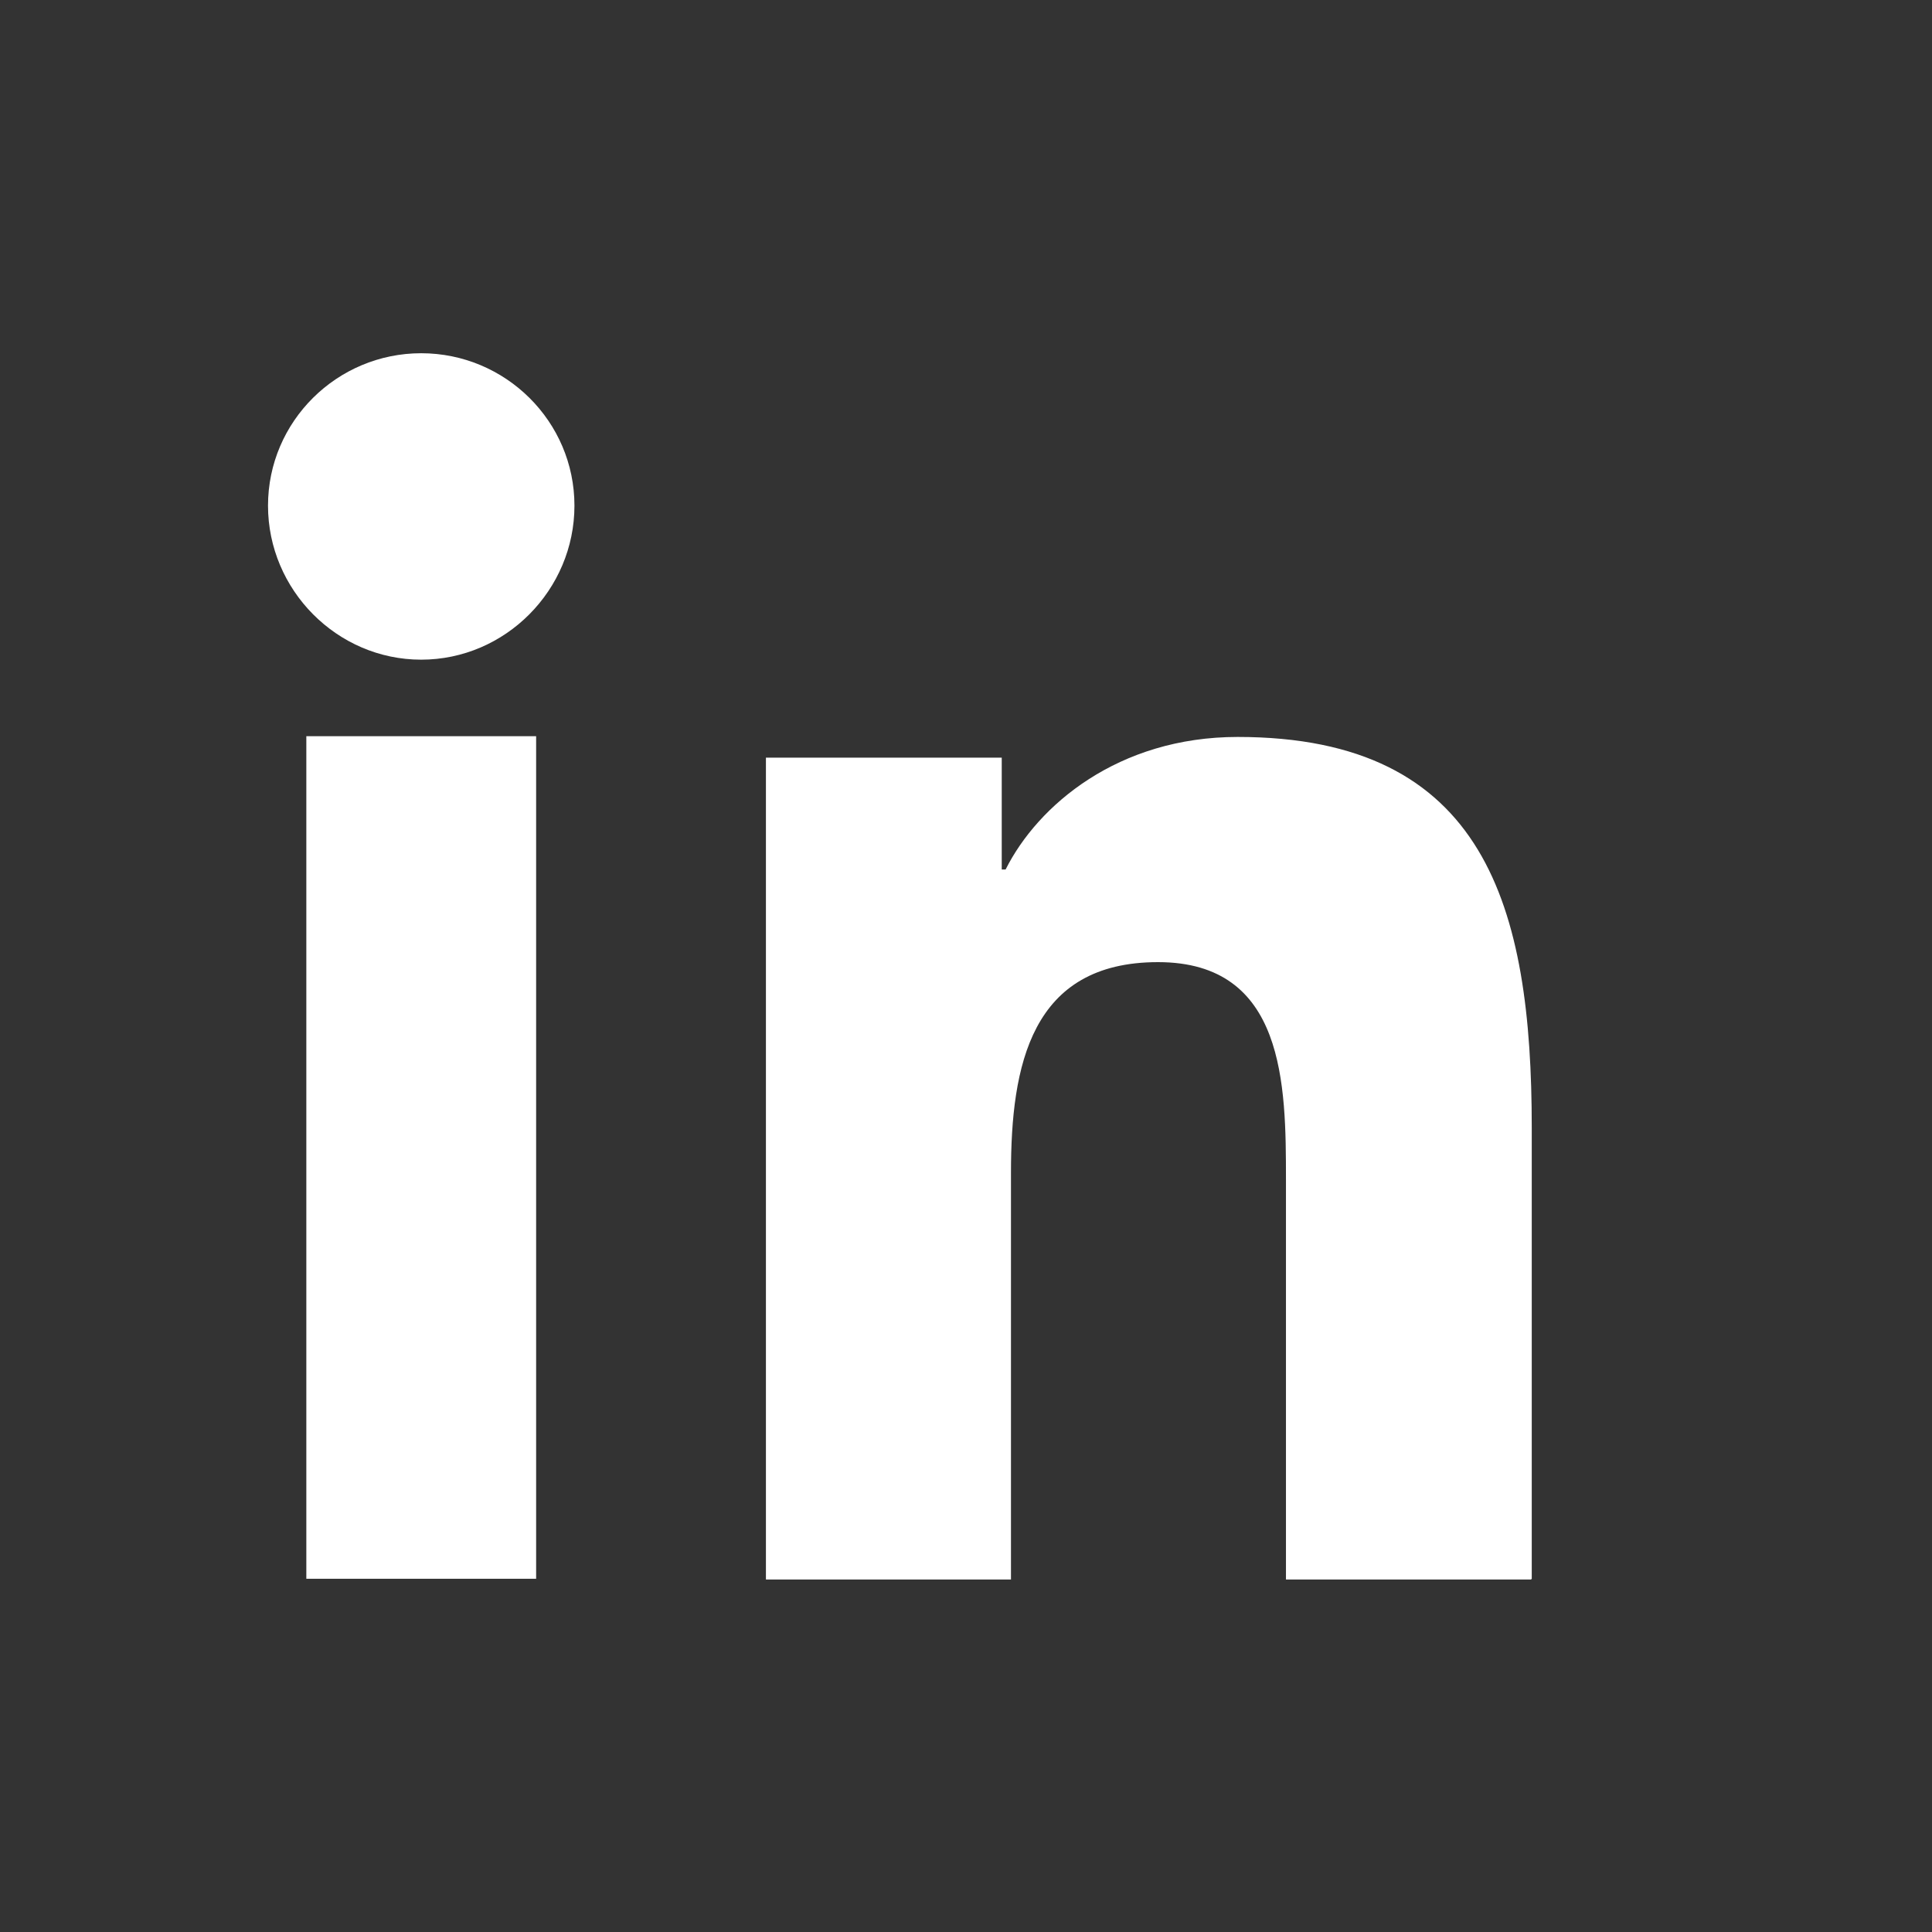
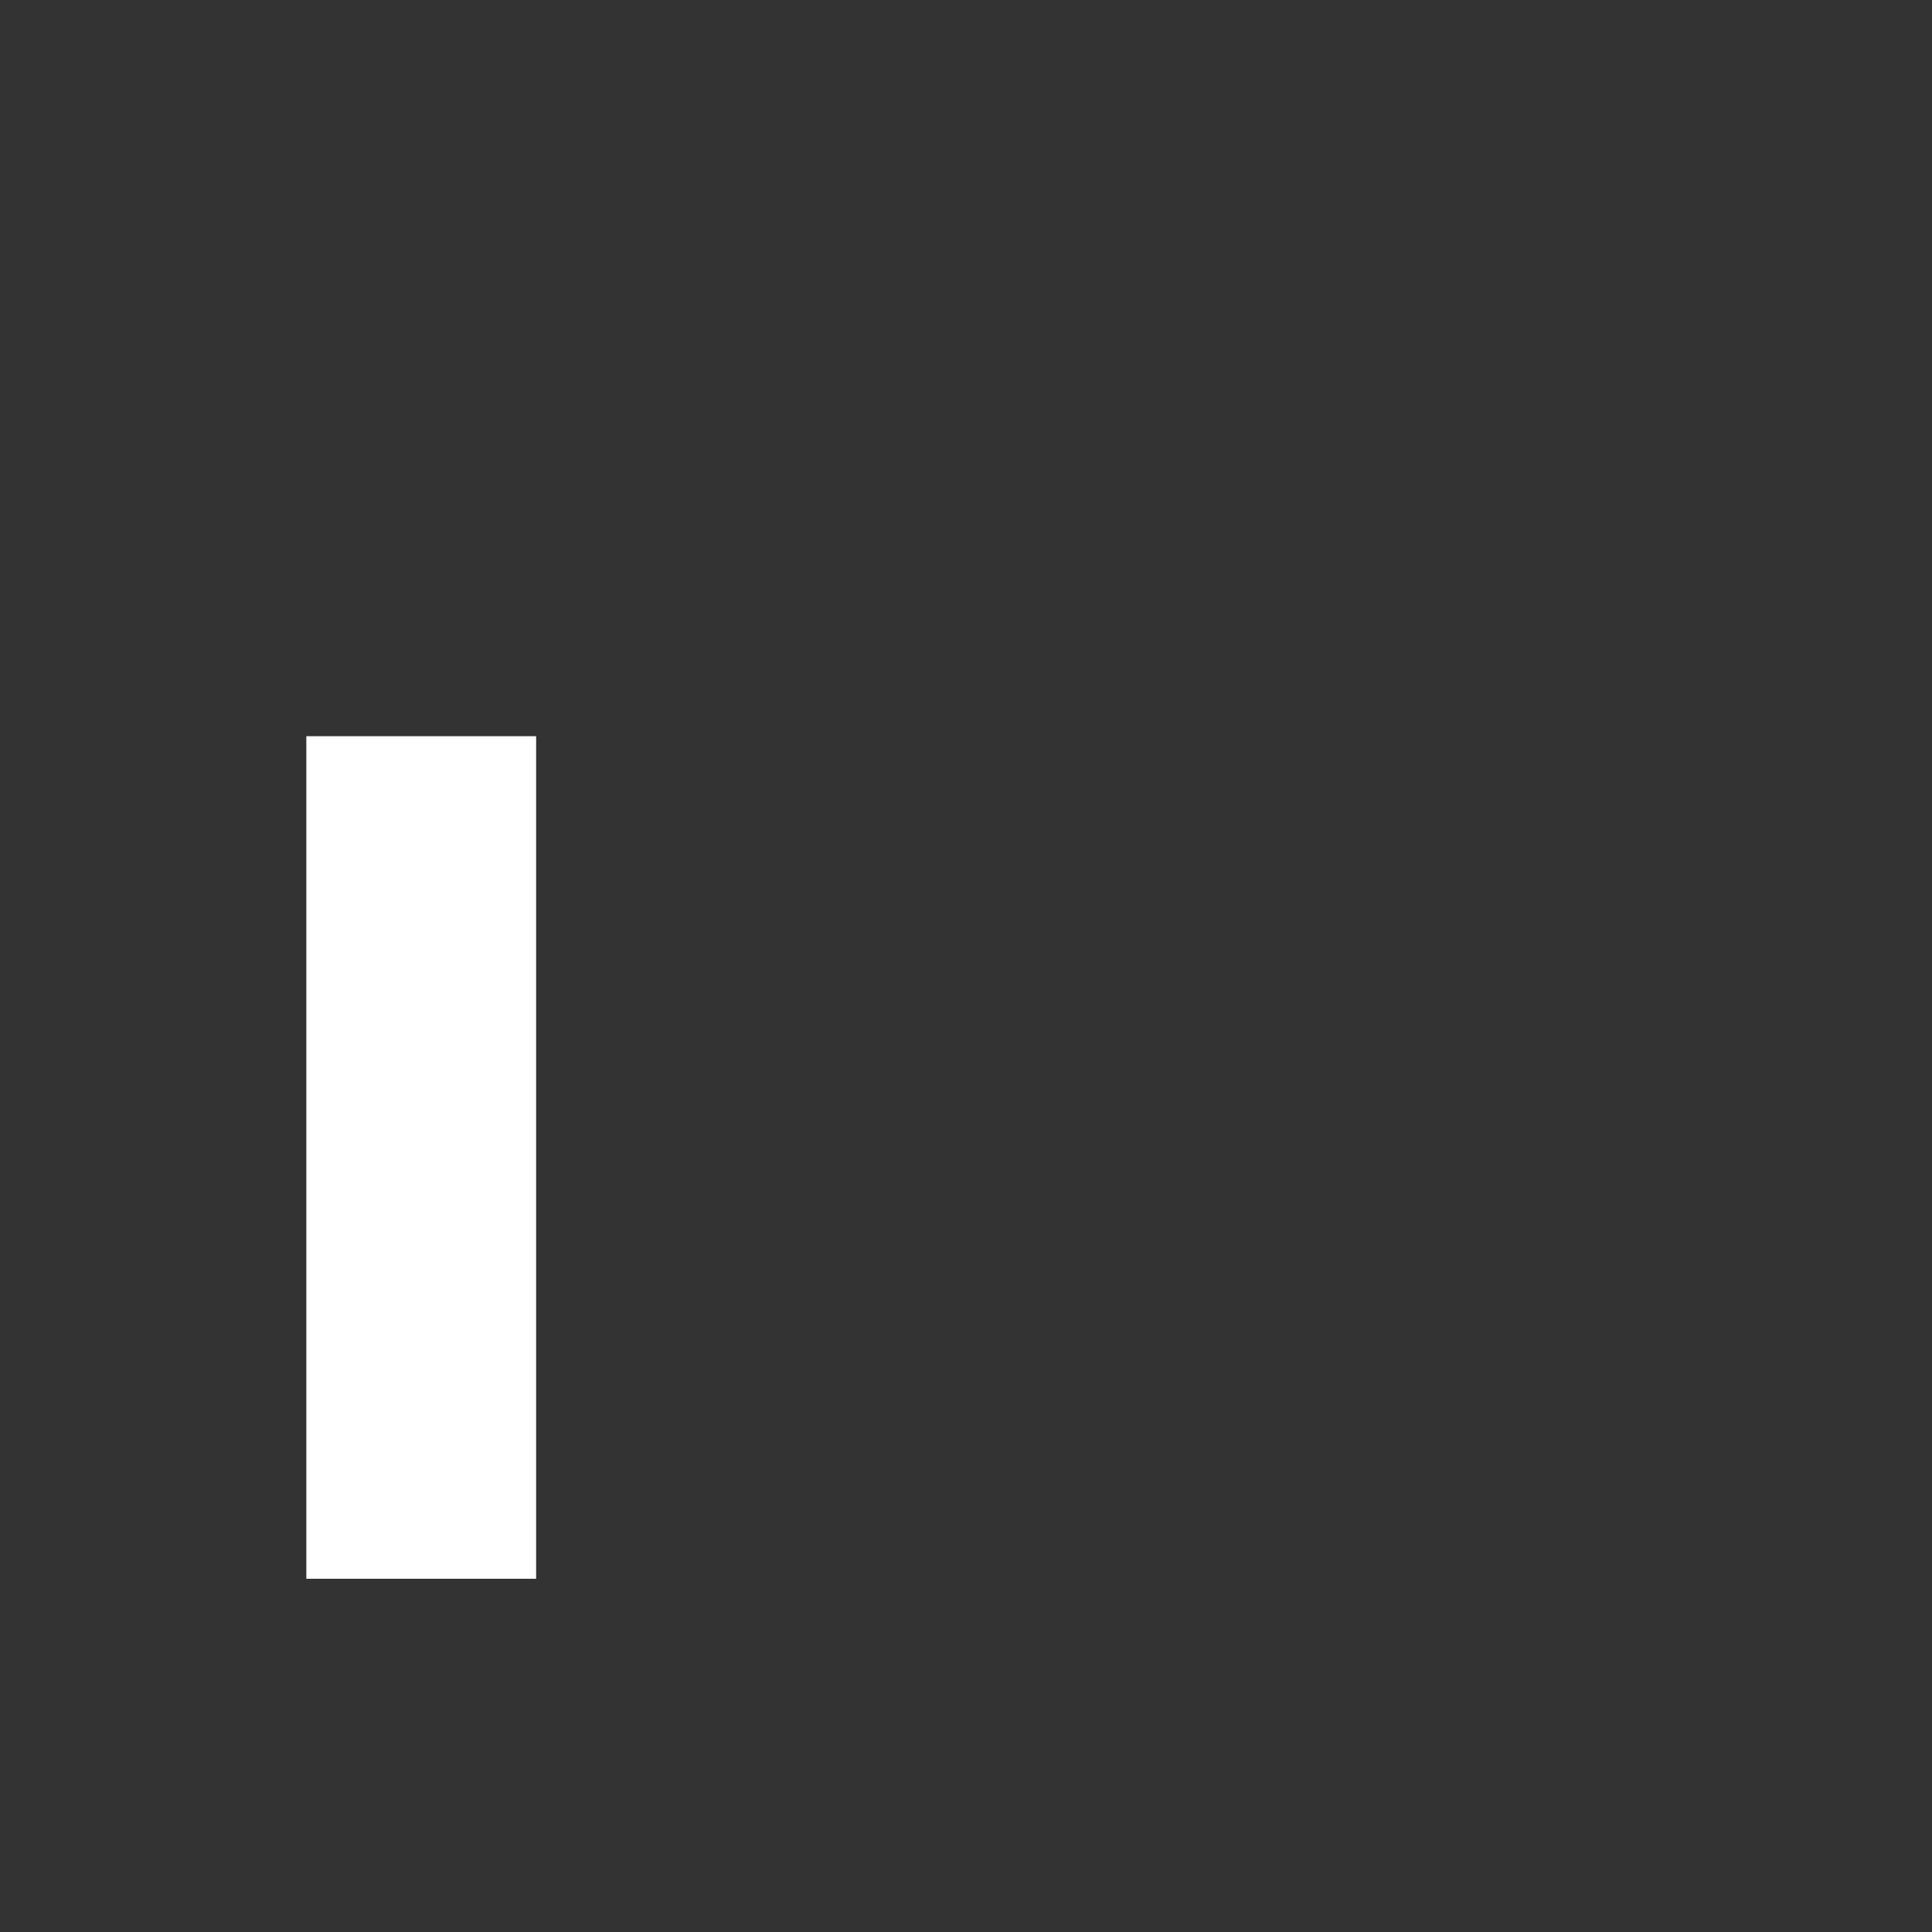
<svg xmlns="http://www.w3.org/2000/svg" width="18" height="18" viewBox="0 0 18 18" fill="none">
  <rect x="0" y="0" width="18" height="18" fill="#333333" stroke="none" />
-   <path d="M14.271 14.709V10.506C14.271 8.451 13.843 6.866 11.531 6.866C10.418 6.866 9.669 7.502 9.369 8.101H9.333V7.059H7.136V14.716H9.419V10.927C9.419 9.928 9.604 8.964 10.789 8.964C11.973 8.964 11.981 10.106 11.981 10.991V14.716H14.264L14.271 14.709Z" fill="white" />
  <path d="M2.854 6.859H4.995V14.709H2.854V6.859Z" fill="white" />
-   <path d="M3.924 3.291C3.14 3.291 2.497 3.926 2.497 4.711C2.497 5.496 3.14 6.146 3.924 6.146C4.709 6.146 5.352 5.496 5.352 4.711C5.352 3.926 4.709 3.291 3.924 3.291Z" fill="white" />
</svg>